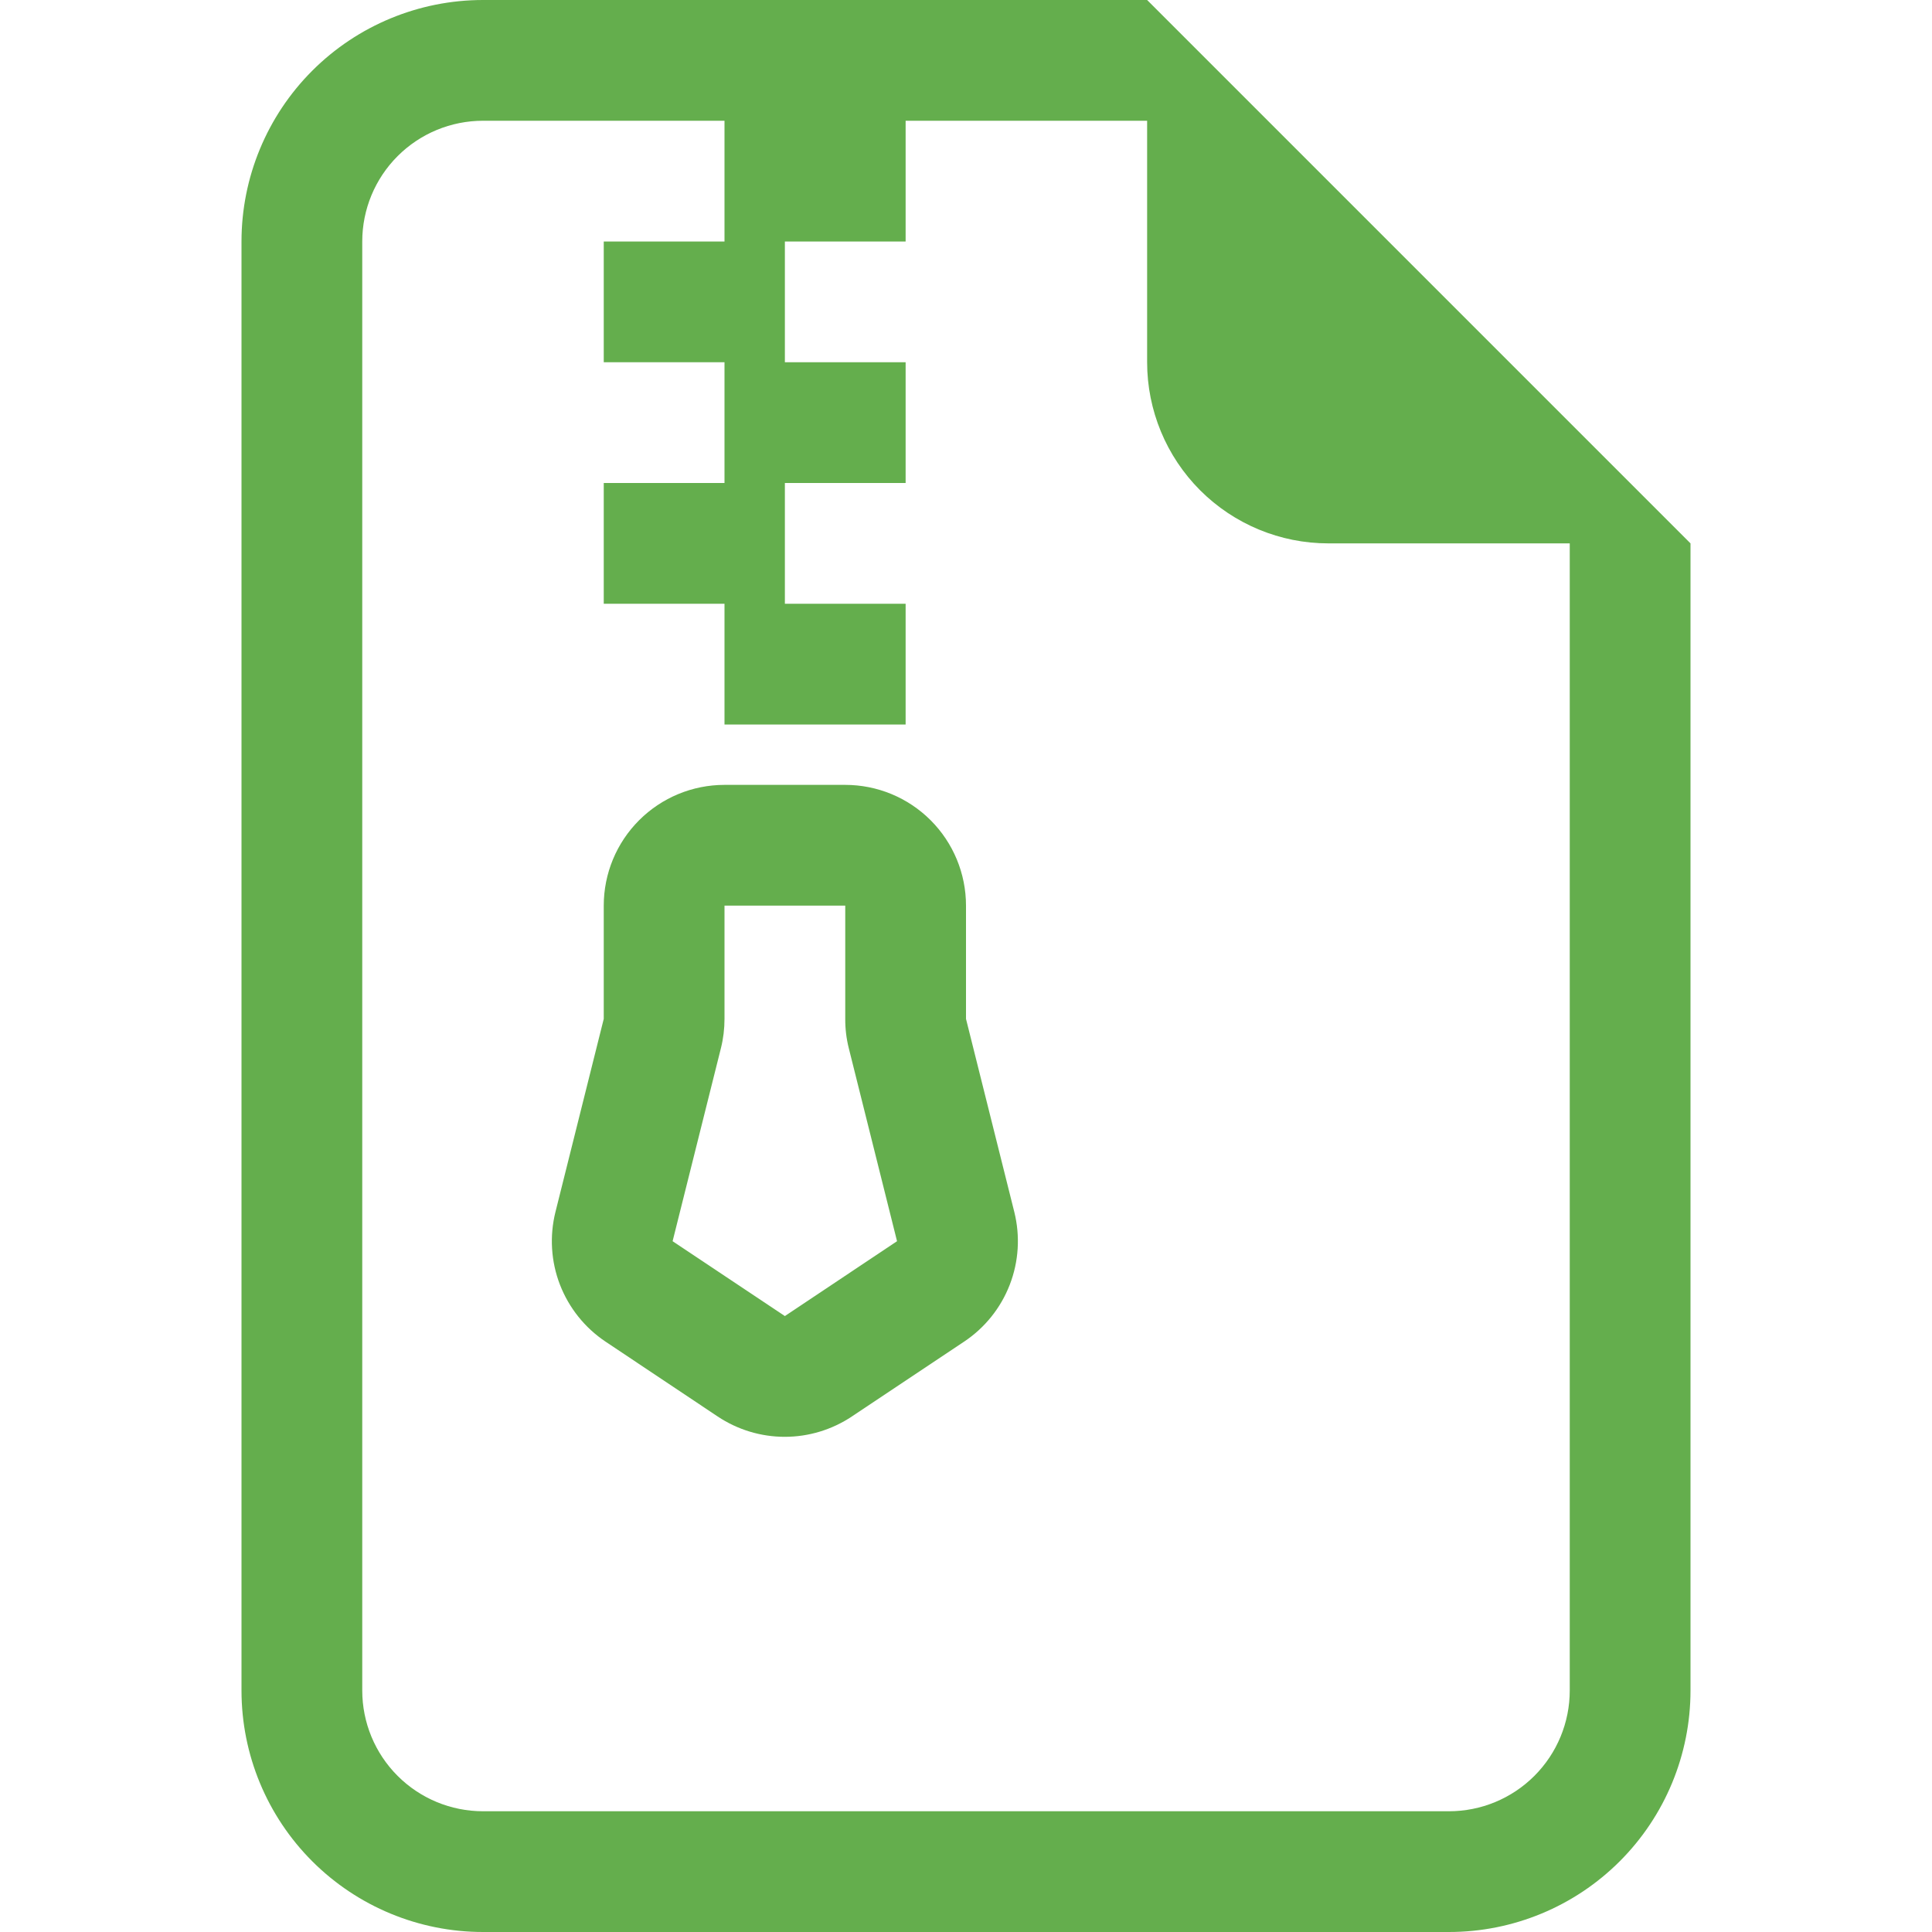
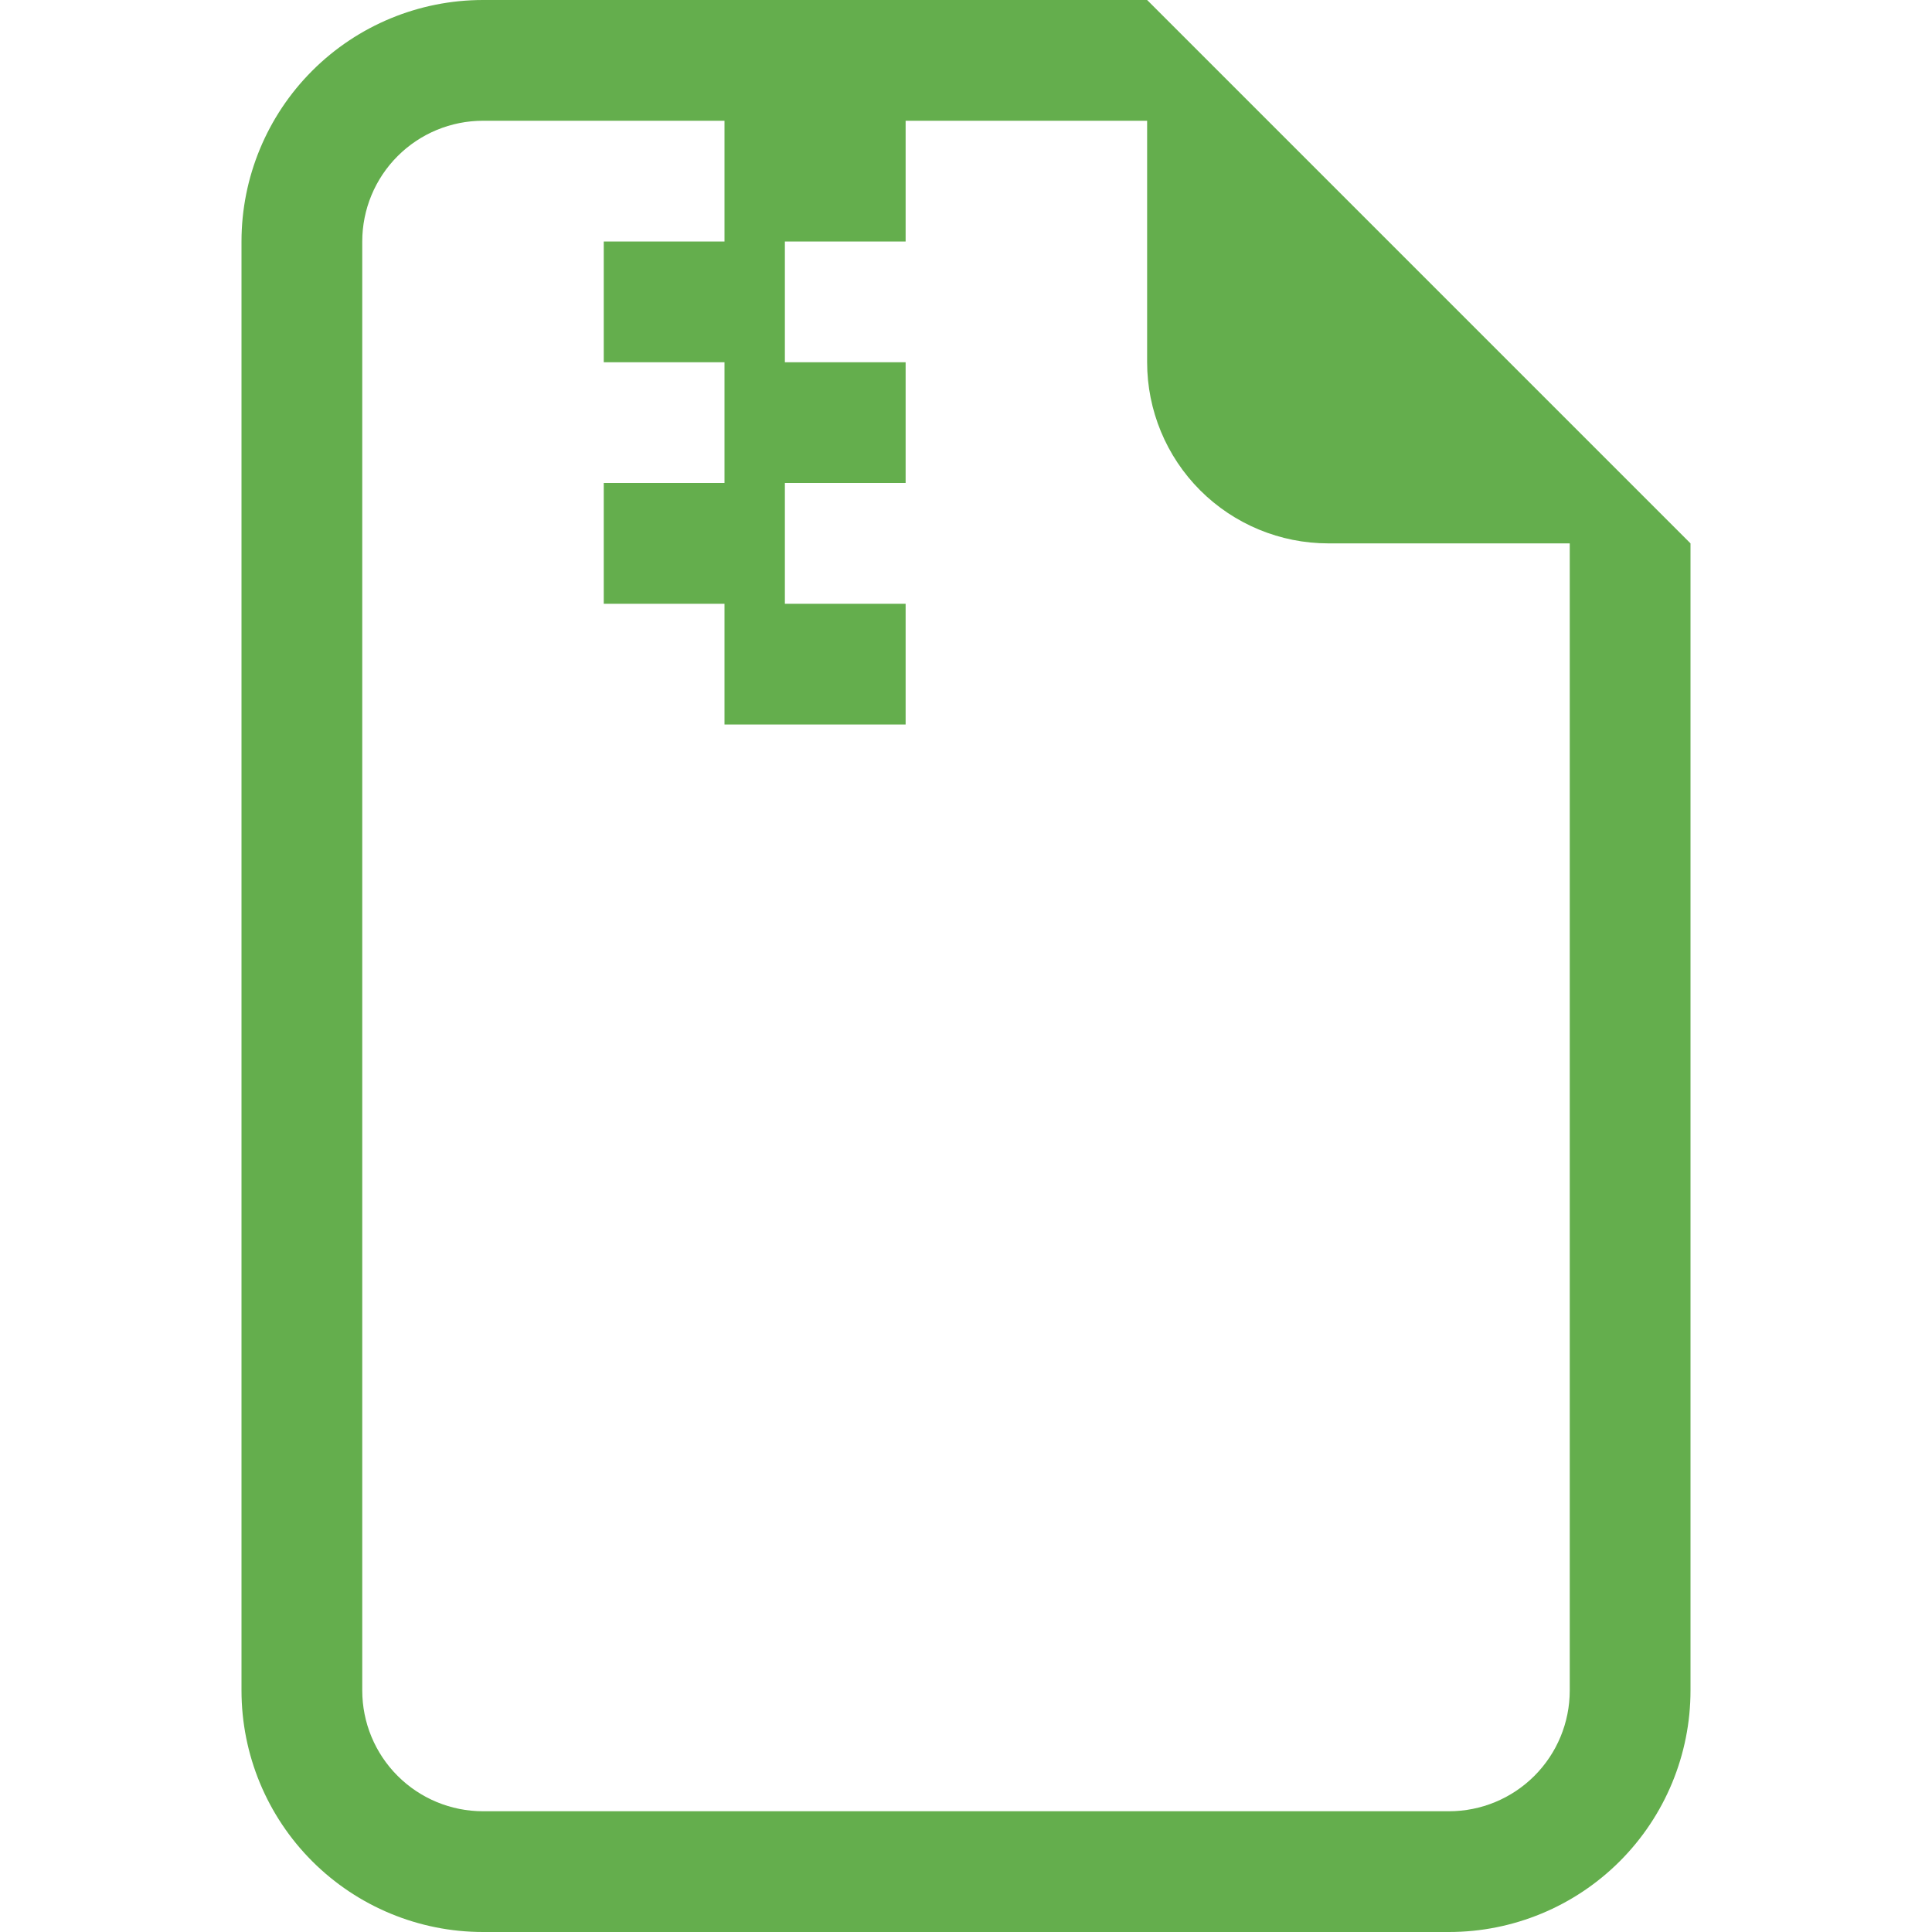
<svg xmlns="http://www.w3.org/2000/svg" width="36" height="36" viewBox="0 0 36 36" fill="none">
-   <path d="M11.25 16.875C11.25 16.278 11.487 15.706 11.909 15.284C12.331 14.862 12.903 14.625 13.5 14.625H15.75C16.347 14.625 16.919 14.862 17.341 15.284C17.763 15.706 18 16.278 18 16.875V18.985L18.9 22.583C19.012 23.033 18.983 23.507 18.815 23.94C18.648 24.372 18.35 24.743 17.964 25L15.872 26.395C15.502 26.641 15.068 26.773 14.623 26.773C14.178 26.773 13.744 26.641 13.374 26.395L11.284 25C10.898 24.742 10.602 24.372 10.434 23.939C10.267 23.507 10.238 23.033 10.35 22.583L11.25 18.985V16.875ZM15.75 16.875H13.5V18.985C13.5 19.17 13.478 19.354 13.433 19.532L12.533 23.128L14.625 24.523L16.715 23.128L15.816 19.532C15.771 19.353 15.749 19.17 15.75 18.985V16.875Z" fill="#64AE4D" />
  <path d="M31.5 10.125V31.5C31.5 32.694 31.026 33.838 30.182 34.682C29.338 35.526 28.194 36 27 36H9C7.807 36 6.662 35.526 5.818 34.682C4.974 33.838 4.5 32.694 4.5 31.5V4.5C4.5 3.307 4.974 2.162 5.818 1.318C6.662 0.474 7.807 0 9 0L21.375 0L31.5 10.125ZM24.75 10.125C23.855 10.125 22.996 9.769 22.363 9.136C21.731 8.504 21.375 7.645 21.375 6.75V2.25H16.875V4.5H14.625V6.75H16.875V9H14.625V11.25H16.875V13.5H13.5V11.25H11.25V9H13.5V6.75H11.25V4.5H13.5V2.25H9C8.403 2.25 7.831 2.487 7.409 2.909C6.987 3.331 6.75 3.903 6.75 4.5V31.5C6.75 32.097 6.987 32.669 7.409 33.091C7.831 33.513 8.403 33.75 9 33.75H27C27.597 33.75 28.169 33.513 28.591 33.091C29.013 32.669 29.25 32.097 29.25 31.5V10.125H24.75Z" fill="#64AE4D" />
</svg>